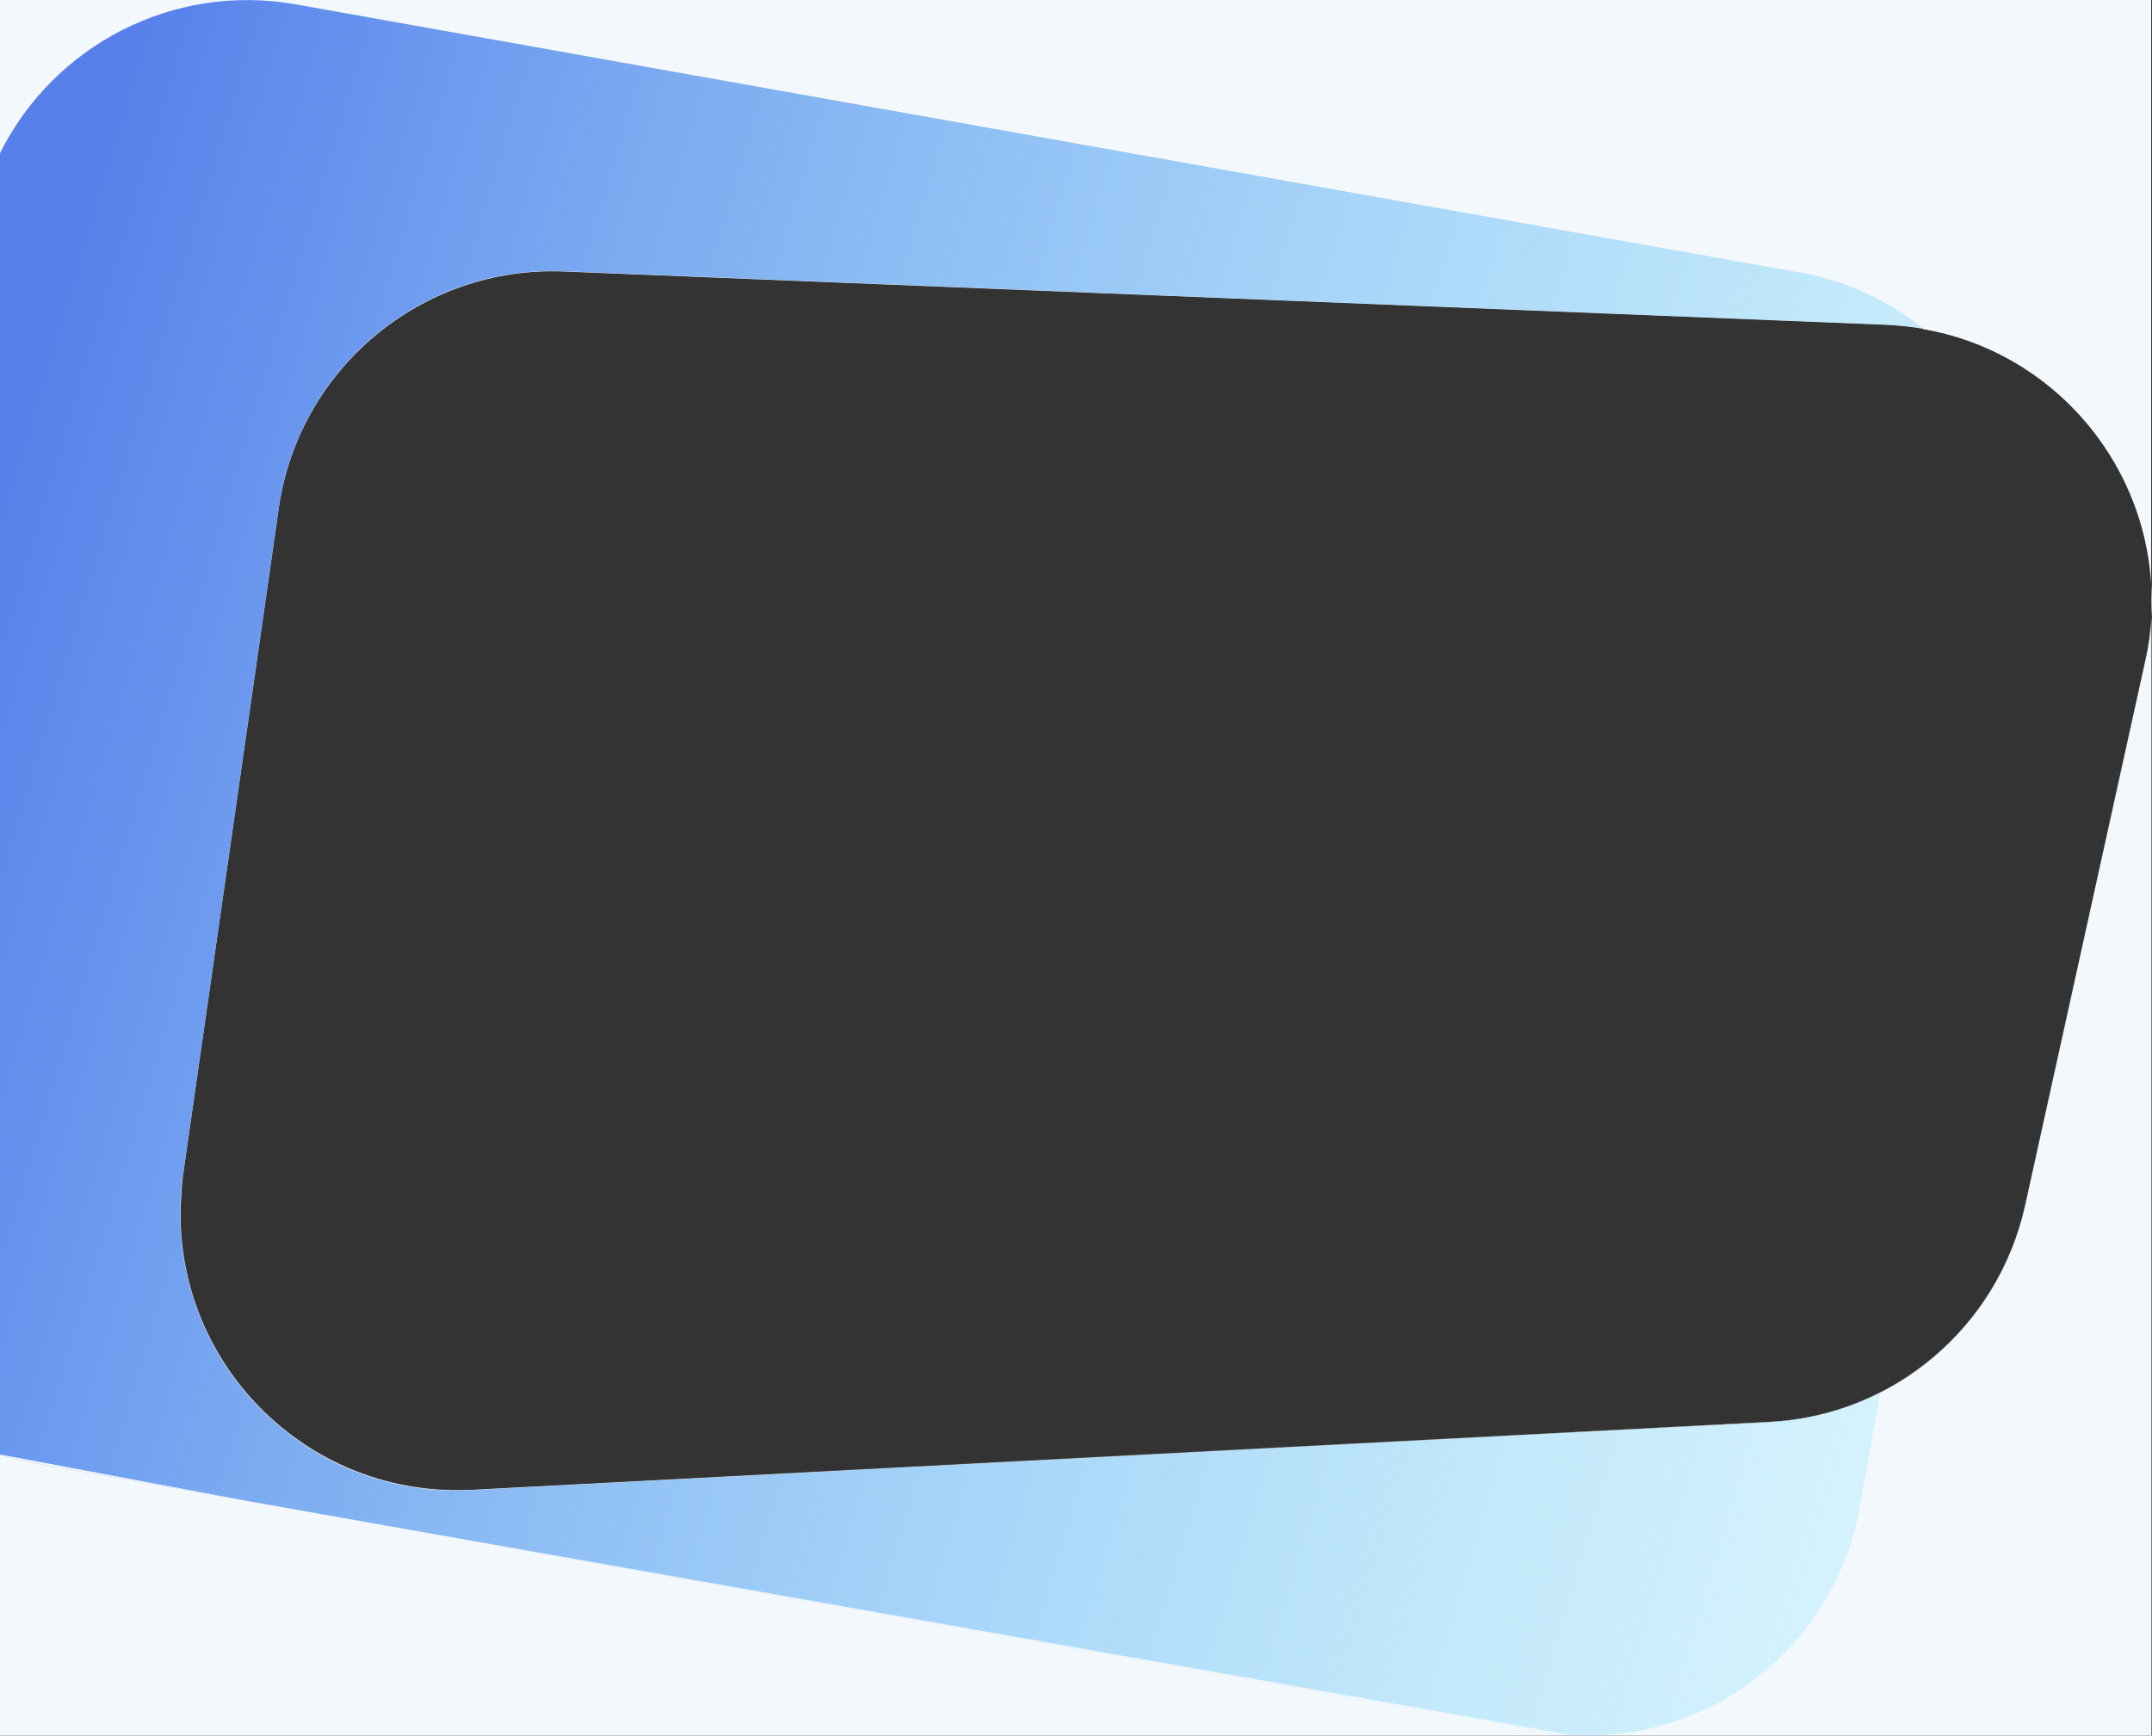
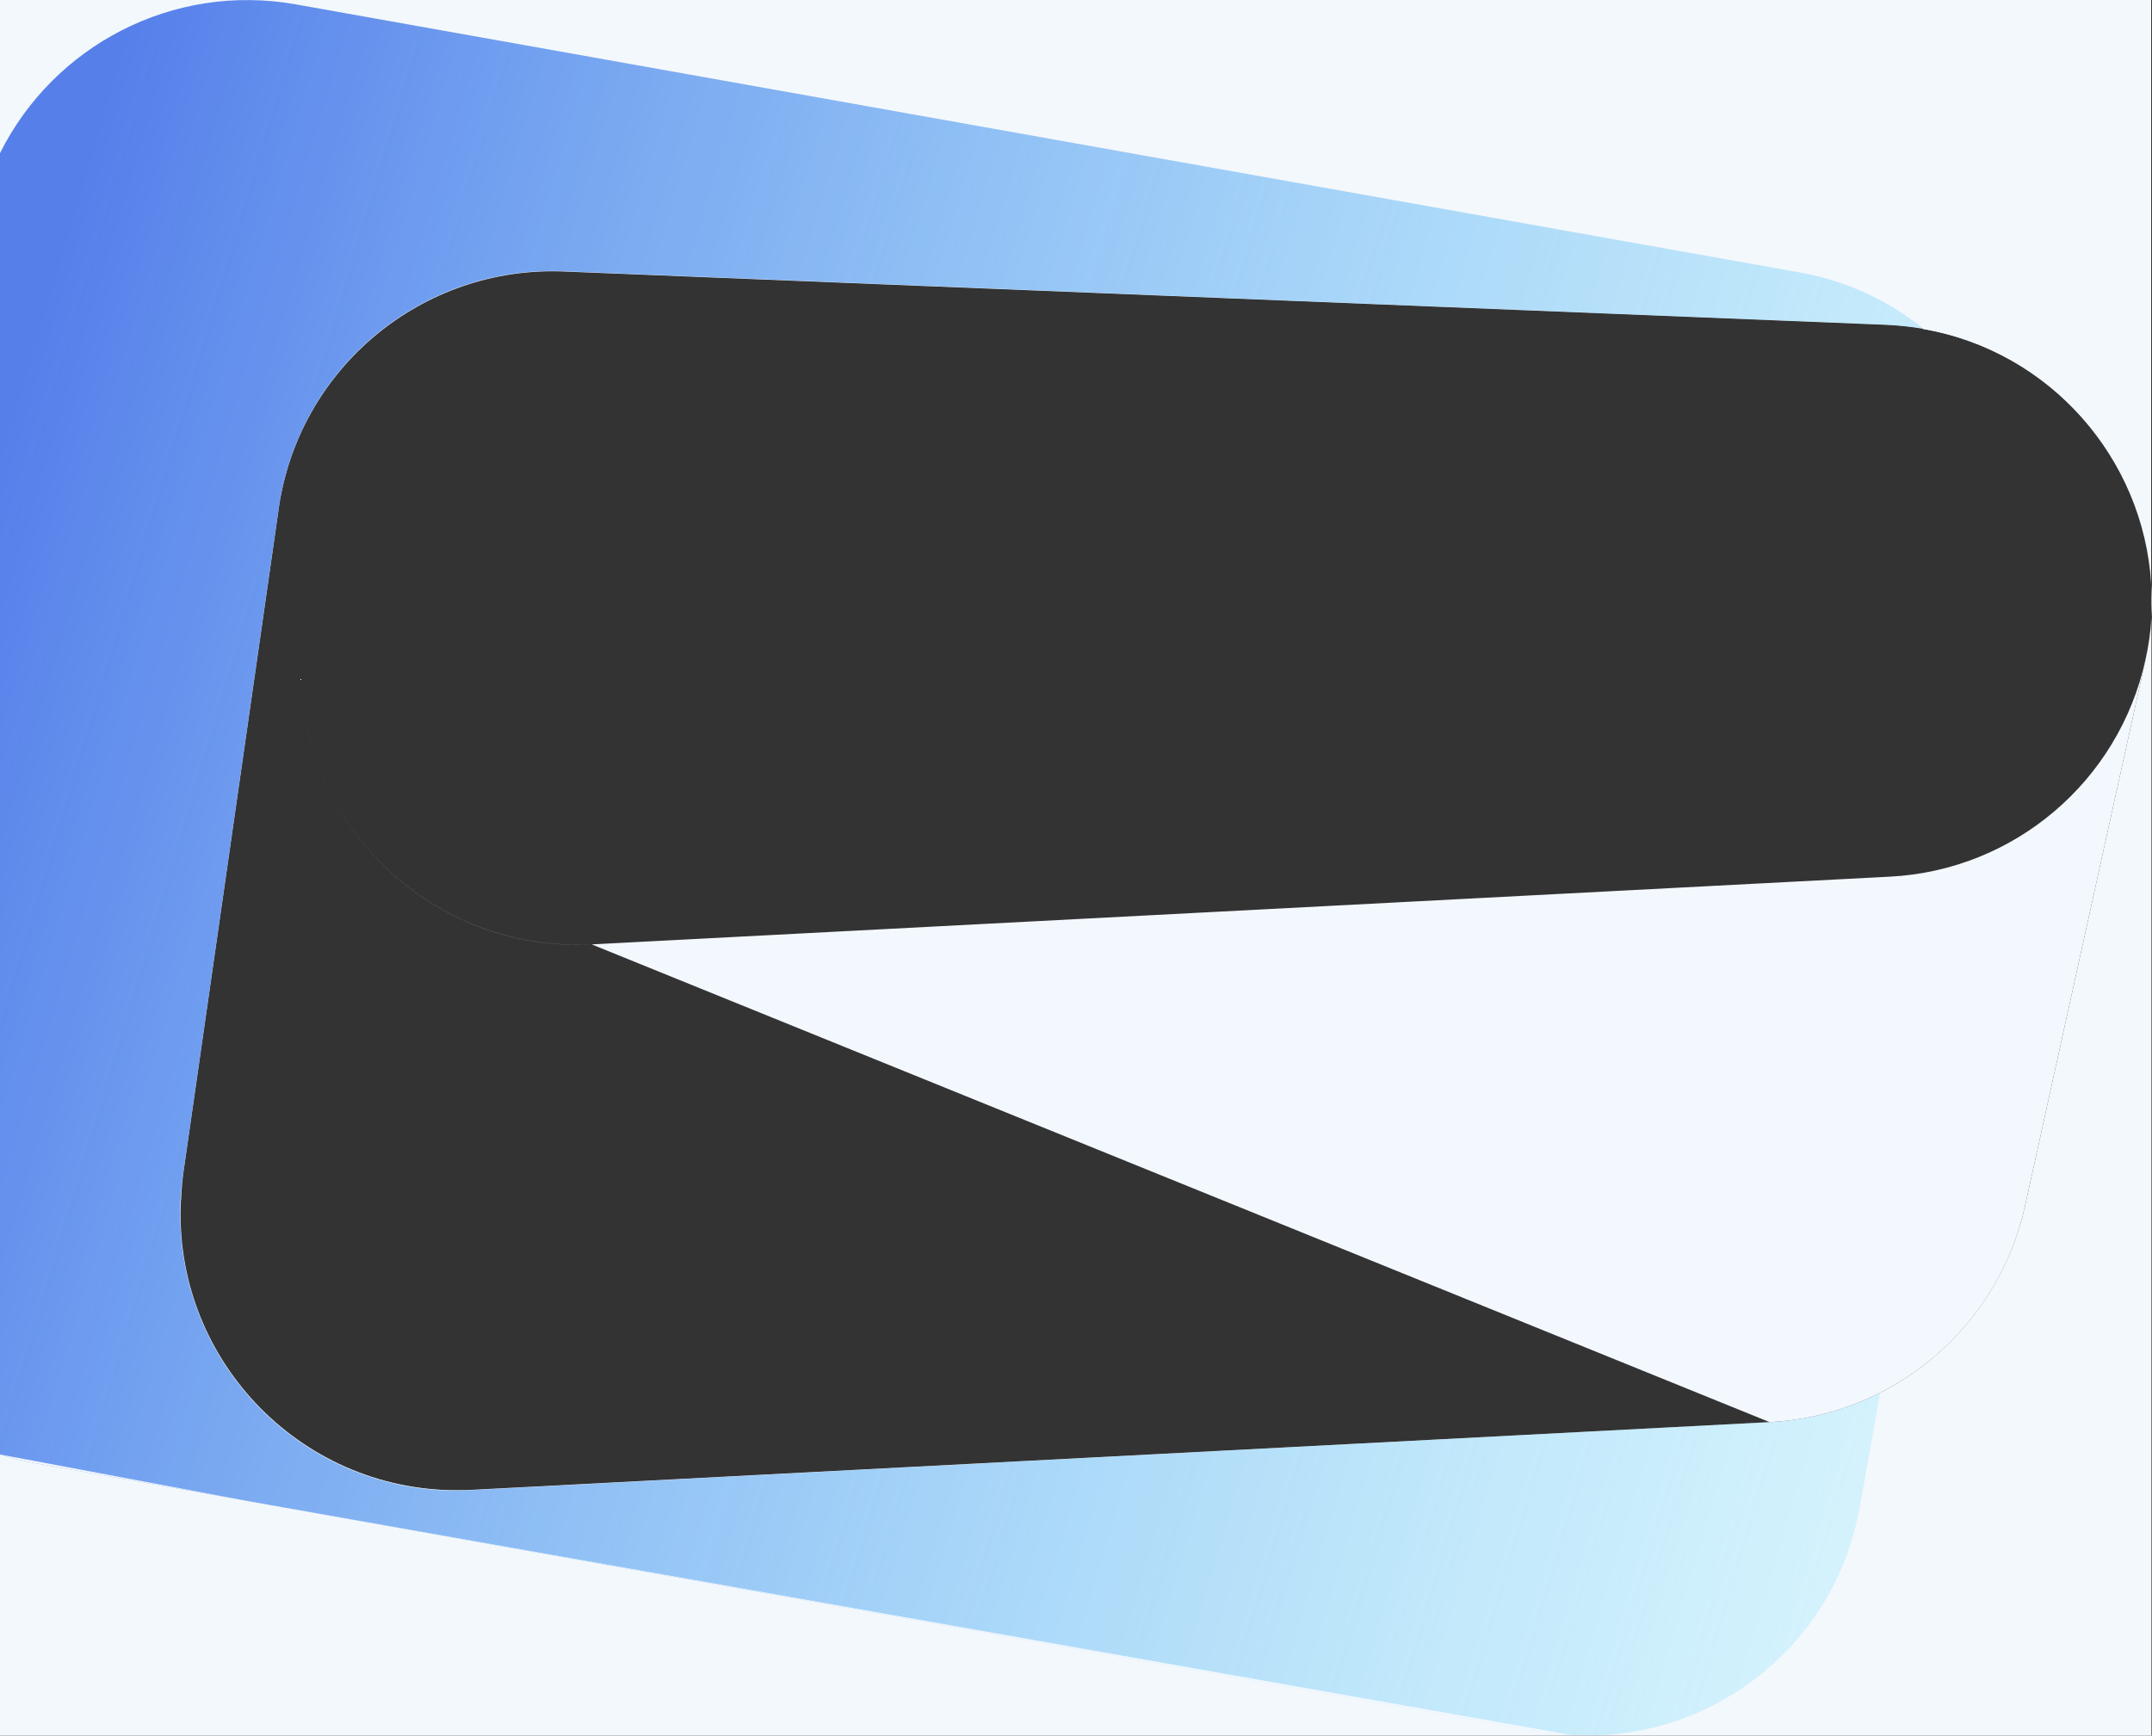
<svg xmlns="http://www.w3.org/2000/svg" version="1.1" id="Layer_1" x="0px" y="0px" viewBox="0 0 778.3 627.8" style="enable-background:new 0 0 778.3 627.8;" xml:space="preserve">
  <rect x="0" y="0" width="778.3" height="627.8" fill="#333333" stroke="none" />
  <style type="text/css">
	.st0{fill:#F3F8FC;}
	.st1{fill:url(#SVGID_1_);}
	.st2{fill-rule:evenodd;clip-rule:evenodd;fill:url(#SVGID_2_);}
	.st3{fill:#F3F8FF;}
	.st4{fill:url(#SVGID_3_);}
	.st5{fill:url(#SVGID_4_);}
	.st6{fill:none;}
</style>
  <path class="st0" d="M732.4,436.1c-9.7,43.9-47.5,76-92.4,78.3l-469.5,24.5c-58,3-105.2-43.5-105.2-99.6c0-3.4,0.2-6.9,0.5-10.4  c-0.1,0.6-0.1,1.2-0.2,1.8c0.1-0.6,0.1-1.3,0.2-1.9c0-0.1,0-0.2,0-0.3c0.1-1.2,0.3-2.4,0.4-3.6l34.6-241  c7.3-50.7,51.8-87.7,103-85.7l478.4,19.3c4.5,0.2,8.9,0.7,13.2,1.4c0,0,0.1,0.1,0.1,0.1c46,8,79.8,46.9,82.5,92.3V0H0v627.8h778.1  V223.3c-0.3,5.1-1,10.3-2.2,15.6L732.4,436.1z" />
  <linearGradient id="SVGID_1_" gradientUnits="userSpaceOnUse" x1="817.481" y1="458.772" x2="-14.721" y2="210.507">
    <stop offset="0" style="stop-color:#7EEFFF;stop-opacity:0.14" />
    <stop offset="1" style="stop-color:#567FEA" />
  </linearGradient>
  <path class="st1" d="M672.6,545.3l7.4-41.6c-12.2,6.2-25.8,9.9-40.1,10.7L170.4,539c-62.9,3.3-113.1-51.7-104.2-114.1l34.6-241  c0,0,0,0,0-0.1l0,0c7.3-50.8,51.8-87.8,103-85.7l478.4,19.3c4.5,0.2,9,0.7,13.3,1.4c-12.6-10.1-27.8-17.3-44.9-20.3L107.1,1.6  C62.3-6.4,19.3,16.7,0,55.4v470.7c4.2,1.3,8.5,2.4,13,3.2l543.6,96.9c3.9,0.7,7.9,1.2,11.8,1.4h11.8  C625.3,624.9,664.3,591.7,672.6,545.3z" />
  <linearGradient id="SVGID_2_" gradientUnits="userSpaceOnUse" x1="1789.467" y1="-513.359" x2="915.107" y2="-774.201" gradientTransform="matrix(1 0 0 -1 0 672.599)">
    <stop offset="0" style="stop-color:#7EEFFF;stop-opacity:0.14" />
    <stop offset="1" style="stop-color:#567FEA" />
  </linearGradient>
  <path class="st2" d="M1063,1023.3c-54.4-9.7-106.3,26.5-116,80.9L888,1435c-9.7,54.4,26.5,106.3,80.9,116l543.6,96.9  c54.4,9.7,106.3-26.5,116-80.9l7.4-41.6c-12.2,6.2-25.8,9.9-40.1,10.7l-469.5,24.5c-62.9,3.3-113.1-51.7-104.2-114.1l34.6-241  c7.3-50.8,51.8-87.8,103-85.7l478.4,19.3c4.6,0.2,9,0.7,13.4,1.4c-12.6-10.1-27.9-17.3-44.9-20.4L1063,1023.3z" />
  <path class="st3" d="M13,529.3c-4.4-0.8-8.8-1.9-13-3.2l90.4,17l478,84.5c-3.9-0.2-7.8-0.7-11.8-1.4L13,529.3z" />
  <linearGradient id="SVGID_3_" gradientUnits="userSpaceOnUse" x1="751.353" y1="680.437" x2="-80.849" y2="432.172">
    <stop offset="0" style="stop-color:#7EEFFF;stop-opacity:0.14" />
    <stop offset="1" style="stop-color:#567FEA" />
  </linearGradient>
  <path class="st4" d="M580.2,627.6h-11.8C572.3,627.8,576.3,627.8,580.2,627.6z" />
  <linearGradient id="SVGID_4_" gradientUnits="userSpaceOnUse" x1="867.437" y1="291.315" x2="35.235" y2="43.05">
    <stop offset="0" style="stop-color:#7EEFFF;stop-opacity:0.14" />
    <stop offset="1" style="stop-color:#567FEA" />
  </linearGradient>
  <path class="st5" d="M203.8,98.1c-51.2-2.1-95.7,35-103,85.7l0,0C108.1,133.1,152.6,96.1,203.8,98.1l478.4,19.3  c4.6,0.2,9,0.7,13.4,1.4c0,0-0.1,0-0.1-0.1c-4.3-0.8-8.8-1.2-13.3-1.4L203.8,98.1z" />
  <line class="st6" x1="83.5" y1="0.2" x2="83.5" y2="98" />
  <path class="st6" d="M167.2,539.1h-3.9C164.6,539.1,165.9,539.1,167.2,539.1z" />
  <path class="st6" d="M778.3,217.9c0-0.5,0-0.9,0-1.4v0.1C778.3,217.1,778.3,217.5,778.3,217.9z" />
  <path class="st3" d="M65.2,439.3v-0.6c0,0.5,0,0.9,0,1.4V439.3L65.2,439.3z" />
  <path class="st3" d="M778.3,218.4c0-0.1,0-0.3,0-0.4c0,0.1,0,0.2,0,0.3V218.4z" />
  <path class="st3" d="M163.3,539.1H161c2.6,0.1,5.3,0.1,8,0h-1.8C165.9,539.1,164.6,539.1,163.3,539.1z" />
  <path class="st3" d="M778.3,218.2c0-0.1,0-0.2,0-0.3c0-0.4,0-0.8,0-1.3V218.2z" />
  <path class="st3" d="M778.3,218.5l0,213.9v-214C778.3,218.4,778.3,218.4,778.3,218.5z" />
-   <path class="st3" d="M775.9,238.8l-43.5,197.2c-9.7,43.9-47.5,76-92.4,78.3l-469.5,24.5c-58,3-105.2-43.5-105.2-99.6c0,0,0,0,0,0  c0,53.8,43.4,98.7,98.1,99.7h3.9c1.1,0,2.2-0.1,3.2-0.1L640,514.4c44.9-2.3,82.8-34.4,92.4-78.3l43.5-197.2  c1.5-6.9,2.3-13.7,2.4-20.5v-0.1C778.2,225.1,777.4,231.9,775.9,238.8z" />
+   <path class="st3" d="M775.9,238.8c-9.7,43.9-47.5,76-92.4,78.3l-469.5,24.5c-58,3-105.2-43.5-105.2-99.6c0,0,0,0,0,0  c0,53.8,43.4,98.7,98.1,99.7h3.9c1.1,0,2.2-0.1,3.2-0.1L640,514.4c44.9-2.3,82.8-34.4,92.4-78.3l43.5-197.2  c1.5-6.9,2.3-13.7,2.4-20.5v-0.1C778.2,225.1,777.4,231.9,775.9,238.8z" />
  <path class="st3" d="M778.3,216.1c0,0.1,0,0.3,0,0.4V98h-0.2l0.2,0L778.3,216.1z" />
  <path class="st0" d="M100.8,184C100.8,184,100.8,184,100.8,184L66.2,425c-0.2,1.1-0.3,2.3-0.4,3.4c0.1-1.1,0.3-2.3,0.4-3.5  L100.8,184z" />
  <path class="st3" d="M778.3,216.2c0-1.6-0.1-3.3-0.2-4.9v12c0.1-1.6,0.2-3.3,0.2-4.9V216.2z" />
  <path class="st3" d="M65.6,430.8c0.1-0.6,0.1-1.2,0.2-1.8c0-0.1,0-0.1,0-0.2C65.7,429.5,65.6,430.1,65.6,430.8z" />
  <path class="st3" d="M65.8,429c0-0.2,0-0.4,0.1-0.6c0,0,0,0.1,0,0.1c0,0.1,0,0.2,0,0.3C65.8,428.9,65.8,428.9,65.8,429z" />
  <path class="st3" d="M65.8,428.5c0,0.1,0,0.2,0,0.3C65.8,428.7,65.8,428.6,65.8,428.5z" />
  <path class="st3" d="M778.3,216.2c0,0.1,0,0.3,0,0.4v-0.1c0-0.1,0-0.3,0-0.4V216.2z" />
  <path class="st3" d="M65.2,439.4v0.7c0.4,52.8,42.4,96.8,95.8,99h2.3C108.6,538.1,65.2,493.2,65.2,439.4z" />
  <path class="st3" d="M65.6,430.8c-0.2,2.7-0.3,5.3-0.4,8v0.6C65.2,436.5,65.3,433.6,65.6,430.8z" />
  <path class="st3" d="M778.3,218.3v0.1C778.3,218.4,778.3,218.4,778.3,218.3l0-0.1C778.3,218.3,778.3,218.3,778.3,218.3z" />
-   <path class="st3" d="M65.2,439.3L65.2,439.3C65.2,439.4,65.2,439.3,65.2,439.3C65.2,439.3,65.2,439.3,65.2,439.3z" />
  <path class="st3" d="M778.3,216.2v-0.1c-0.5-47.5-35.1-89-82.7-97.3c0,0,0.1,0,0.1,0.1c-0.1,0-0.2,0-0.2,0c0,0,0.1,0.1,0.1,0.1  C743.2,127.2,777.8,168.7,778.3,216.2z" />
  <path class="st3" d="M66.3,424.9L100.8,184c0,0,0,0,0,0.1L66.3,424.9c-0.3,2-0.5,3.9-0.7,5.8c-0.2,2.9-0.4,5.7-0.4,8.6c0,0,0,0,0,0  C65.2,434.6,65.6,429.8,66.3,424.9z" />
  <path class="st3" d="M778.3,218.2v-1.6c0-0.1,0-0.3,0-0.4v2.1C778.3,218.3,778.3,218.3,778.3,218.2z" />
</svg>